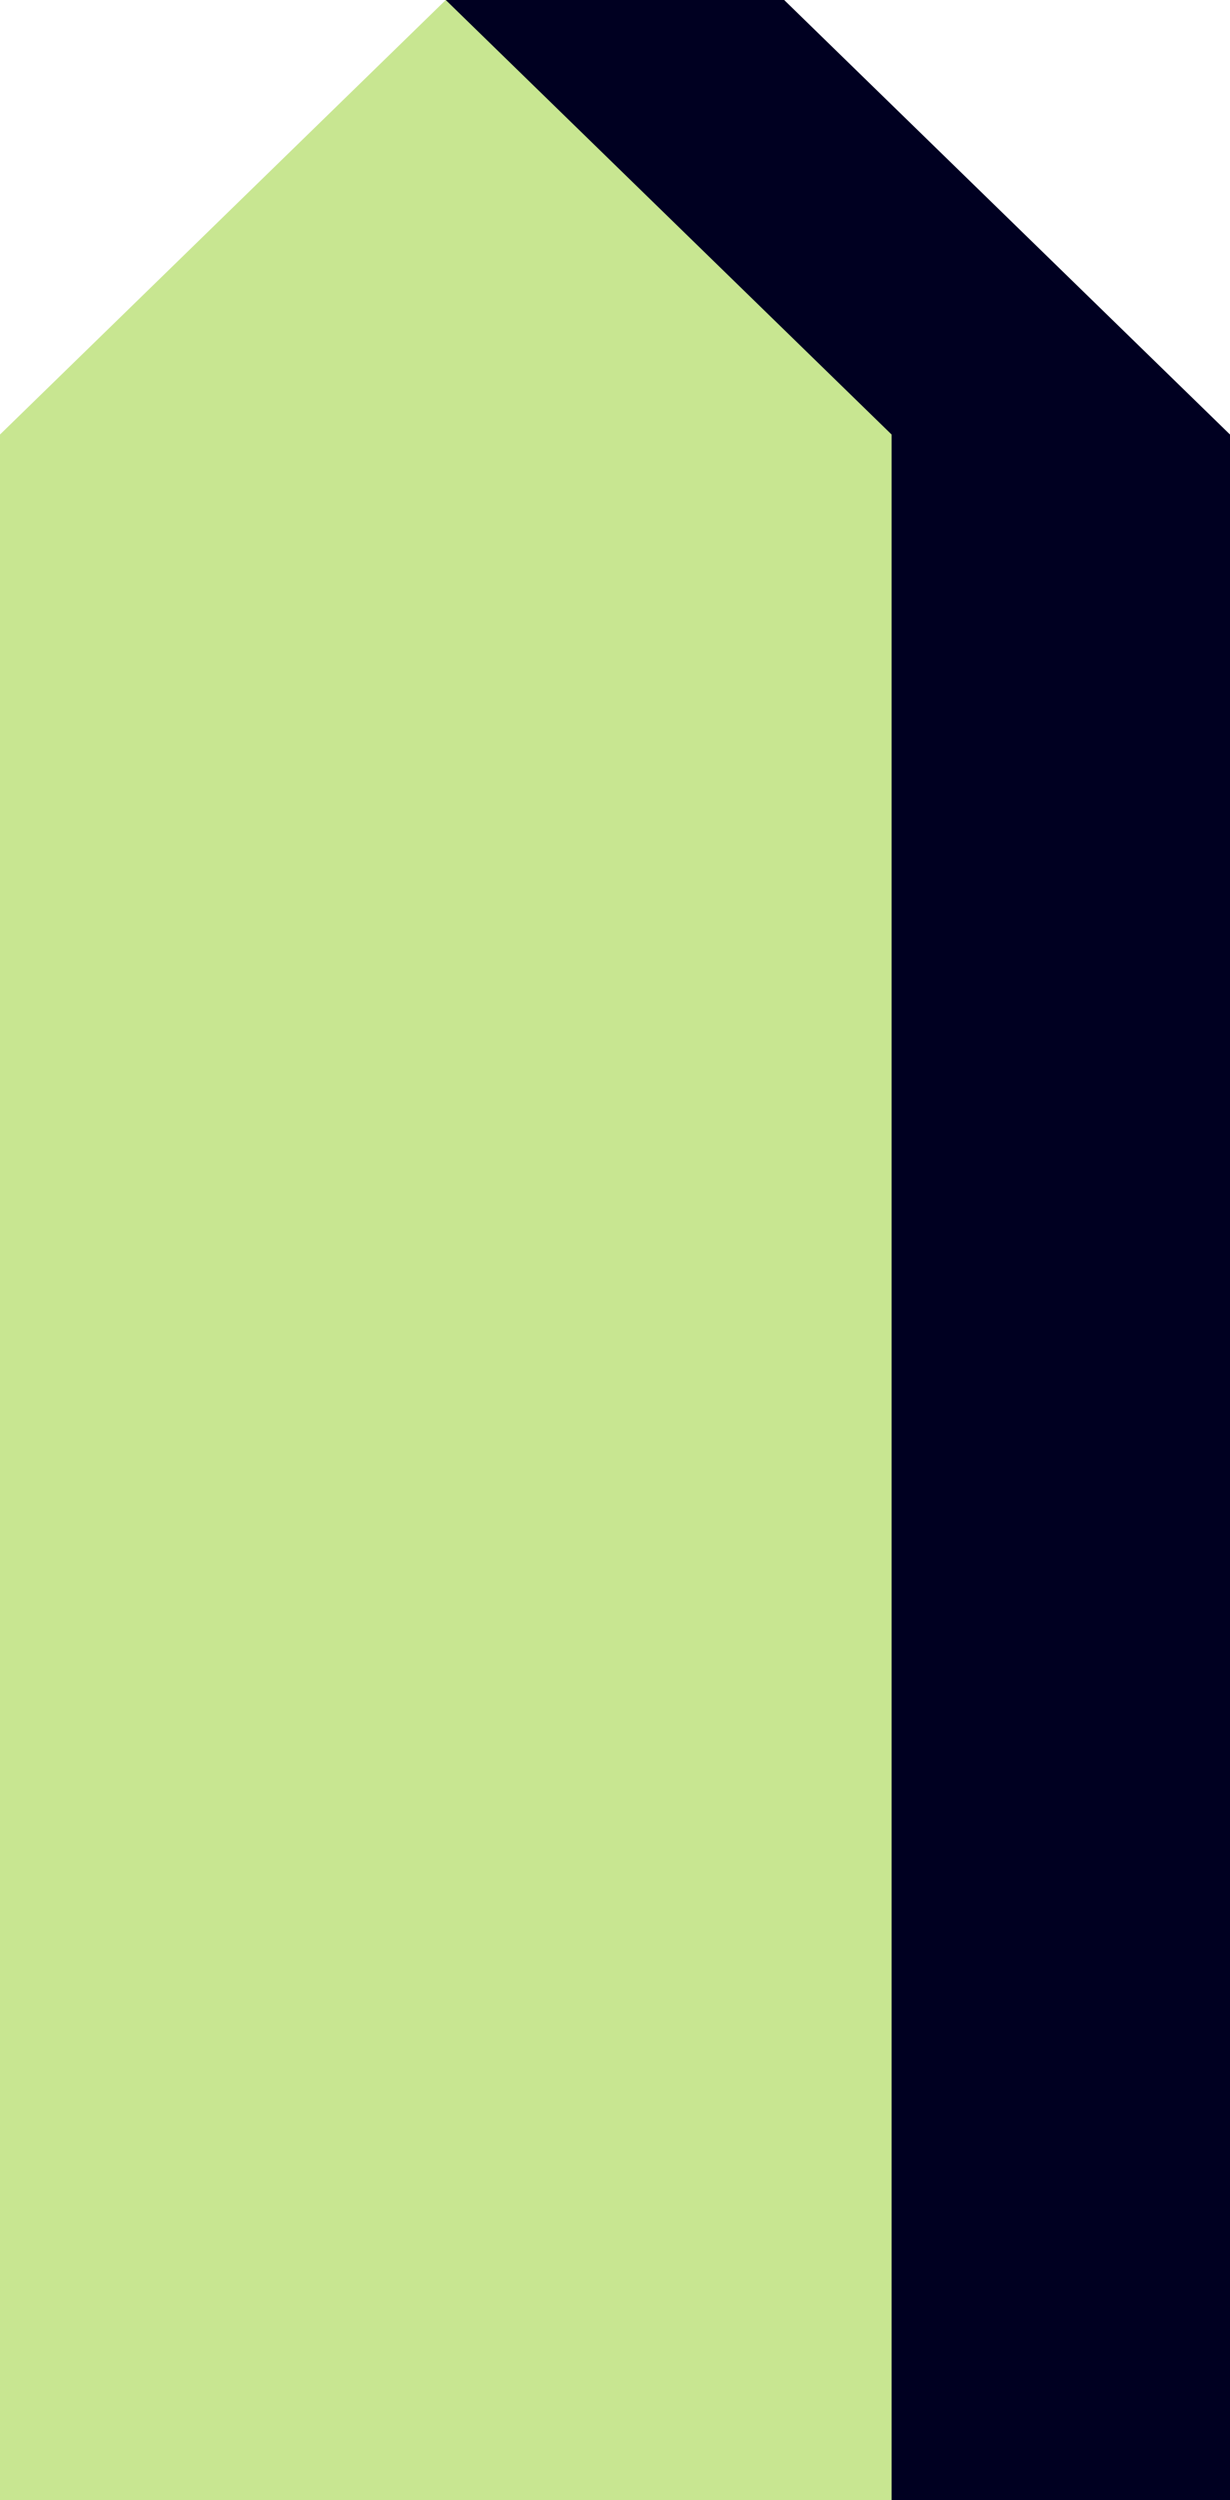
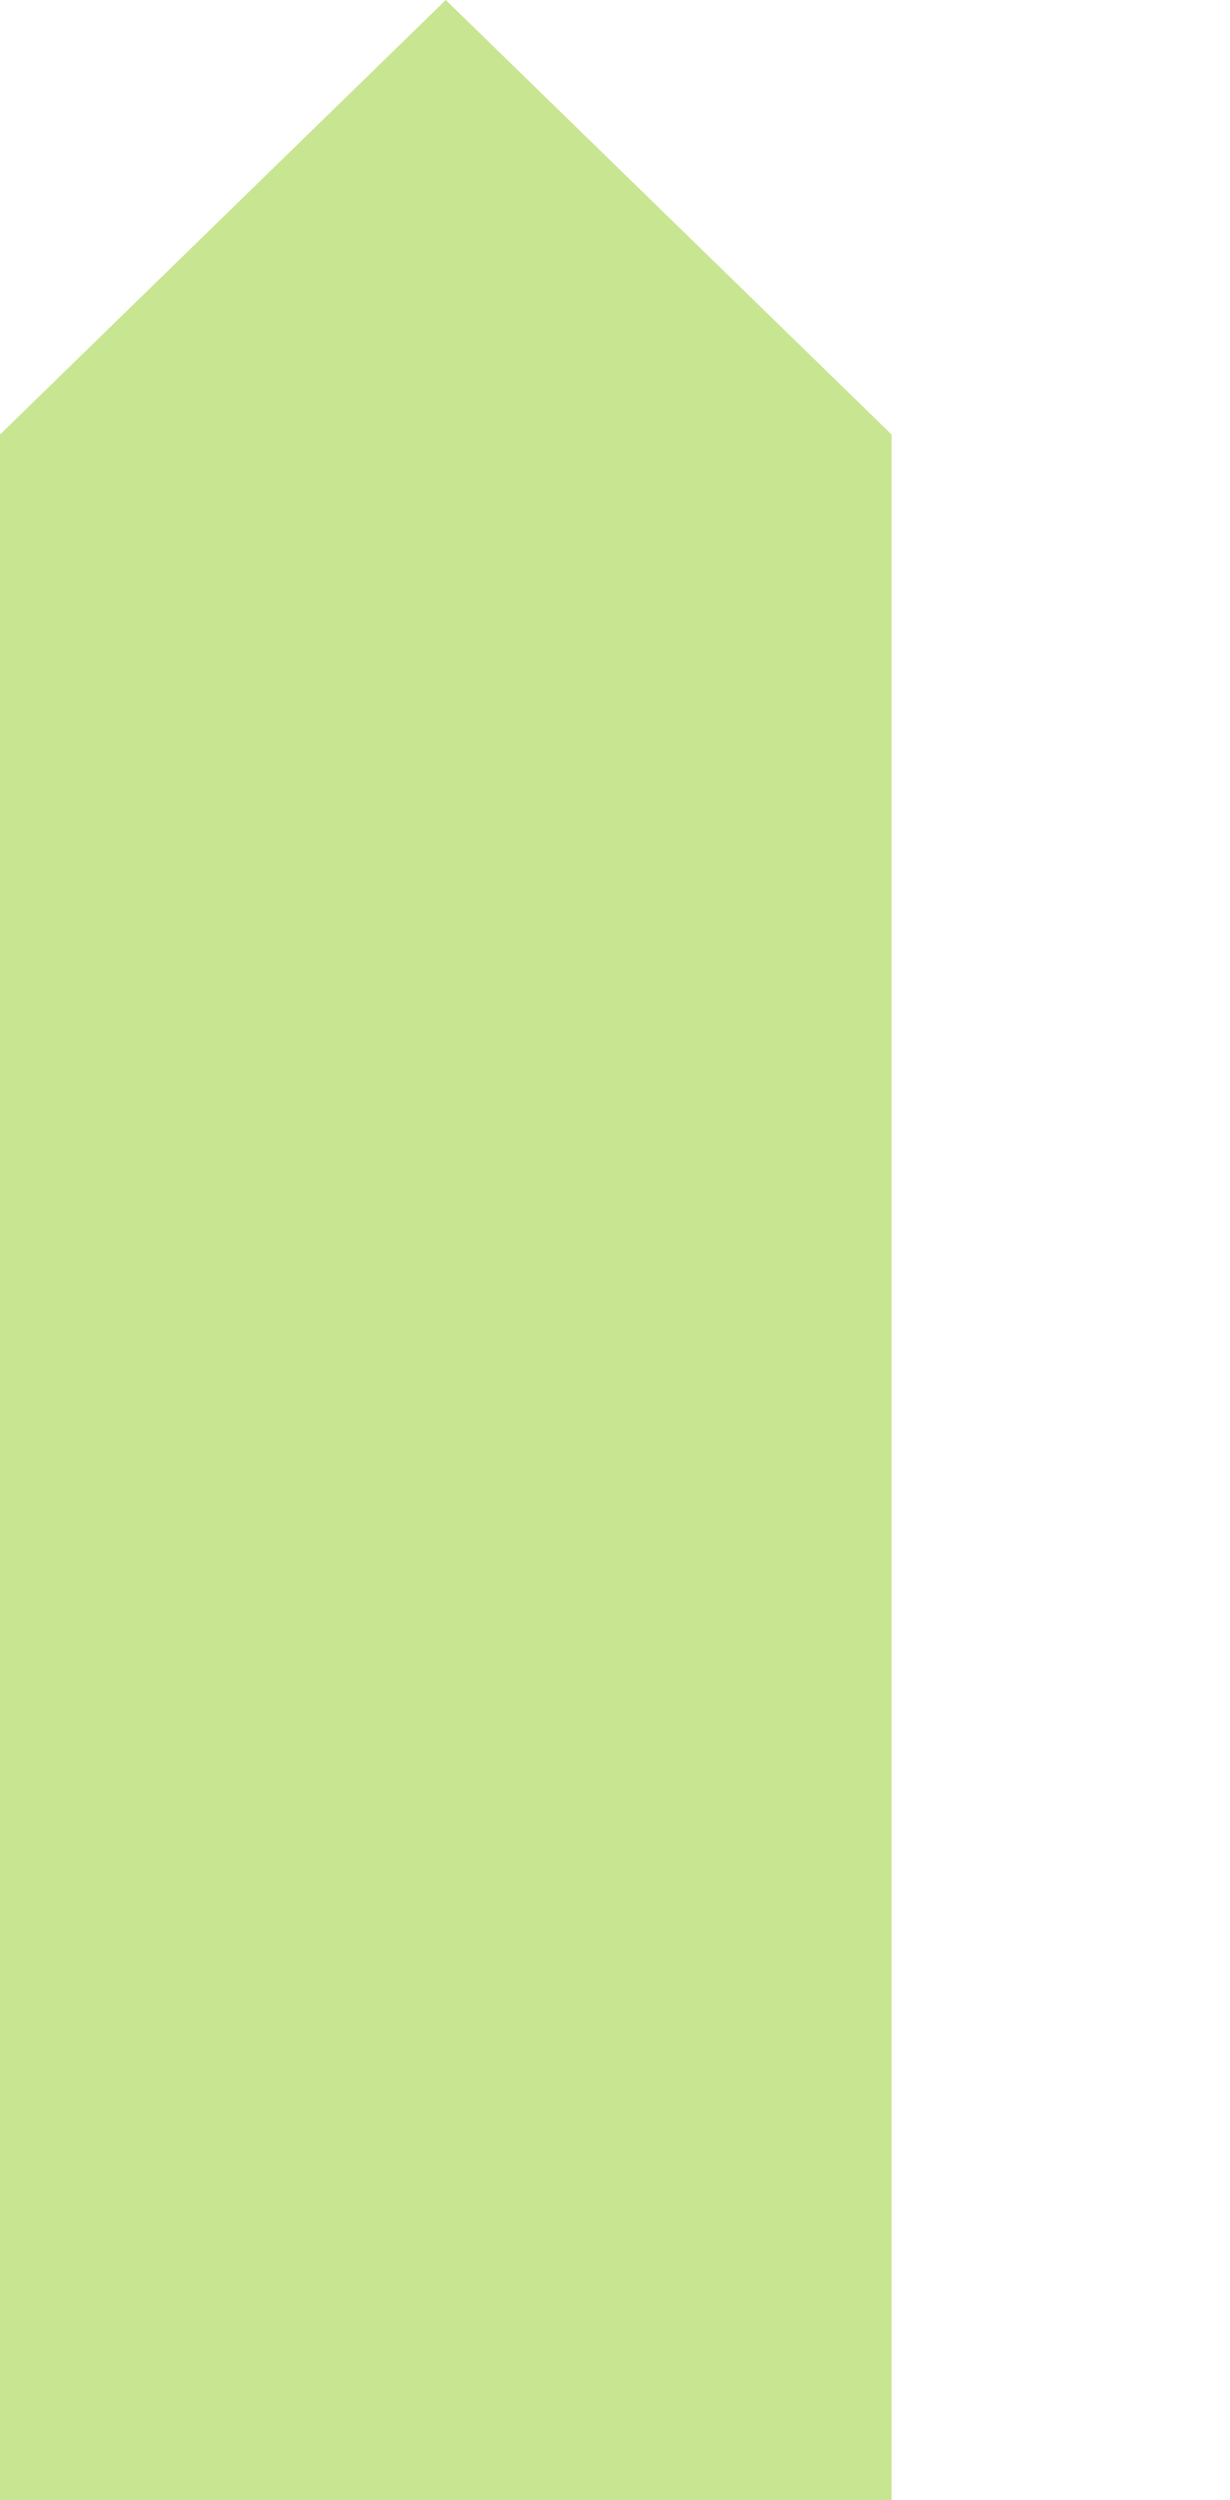
<svg xmlns="http://www.w3.org/2000/svg" id="_Слой_2" data-name="Слой 2" viewBox="0 0 140.12 284.63">
  <defs>
    <style> .cls-1 { fill: #000021; } .cls-1, .cls-2 { stroke-width: 0px; } .cls-2 { fill: #c8e691; } </style>
  </defs>
  <g id="OBJECTS">
    <g>
-       <polygon class="cls-1" points="140.12 284.63 38.55 284.63 50.78 0 89.33 0 140.12 49.47 140.12 284.63" />
      <polygon class="cls-2" points="101.57 284.63 0 284.63 0 49.47 50.78 0 101.57 49.47 101.57 284.63" />
    </g>
  </g>
</svg>